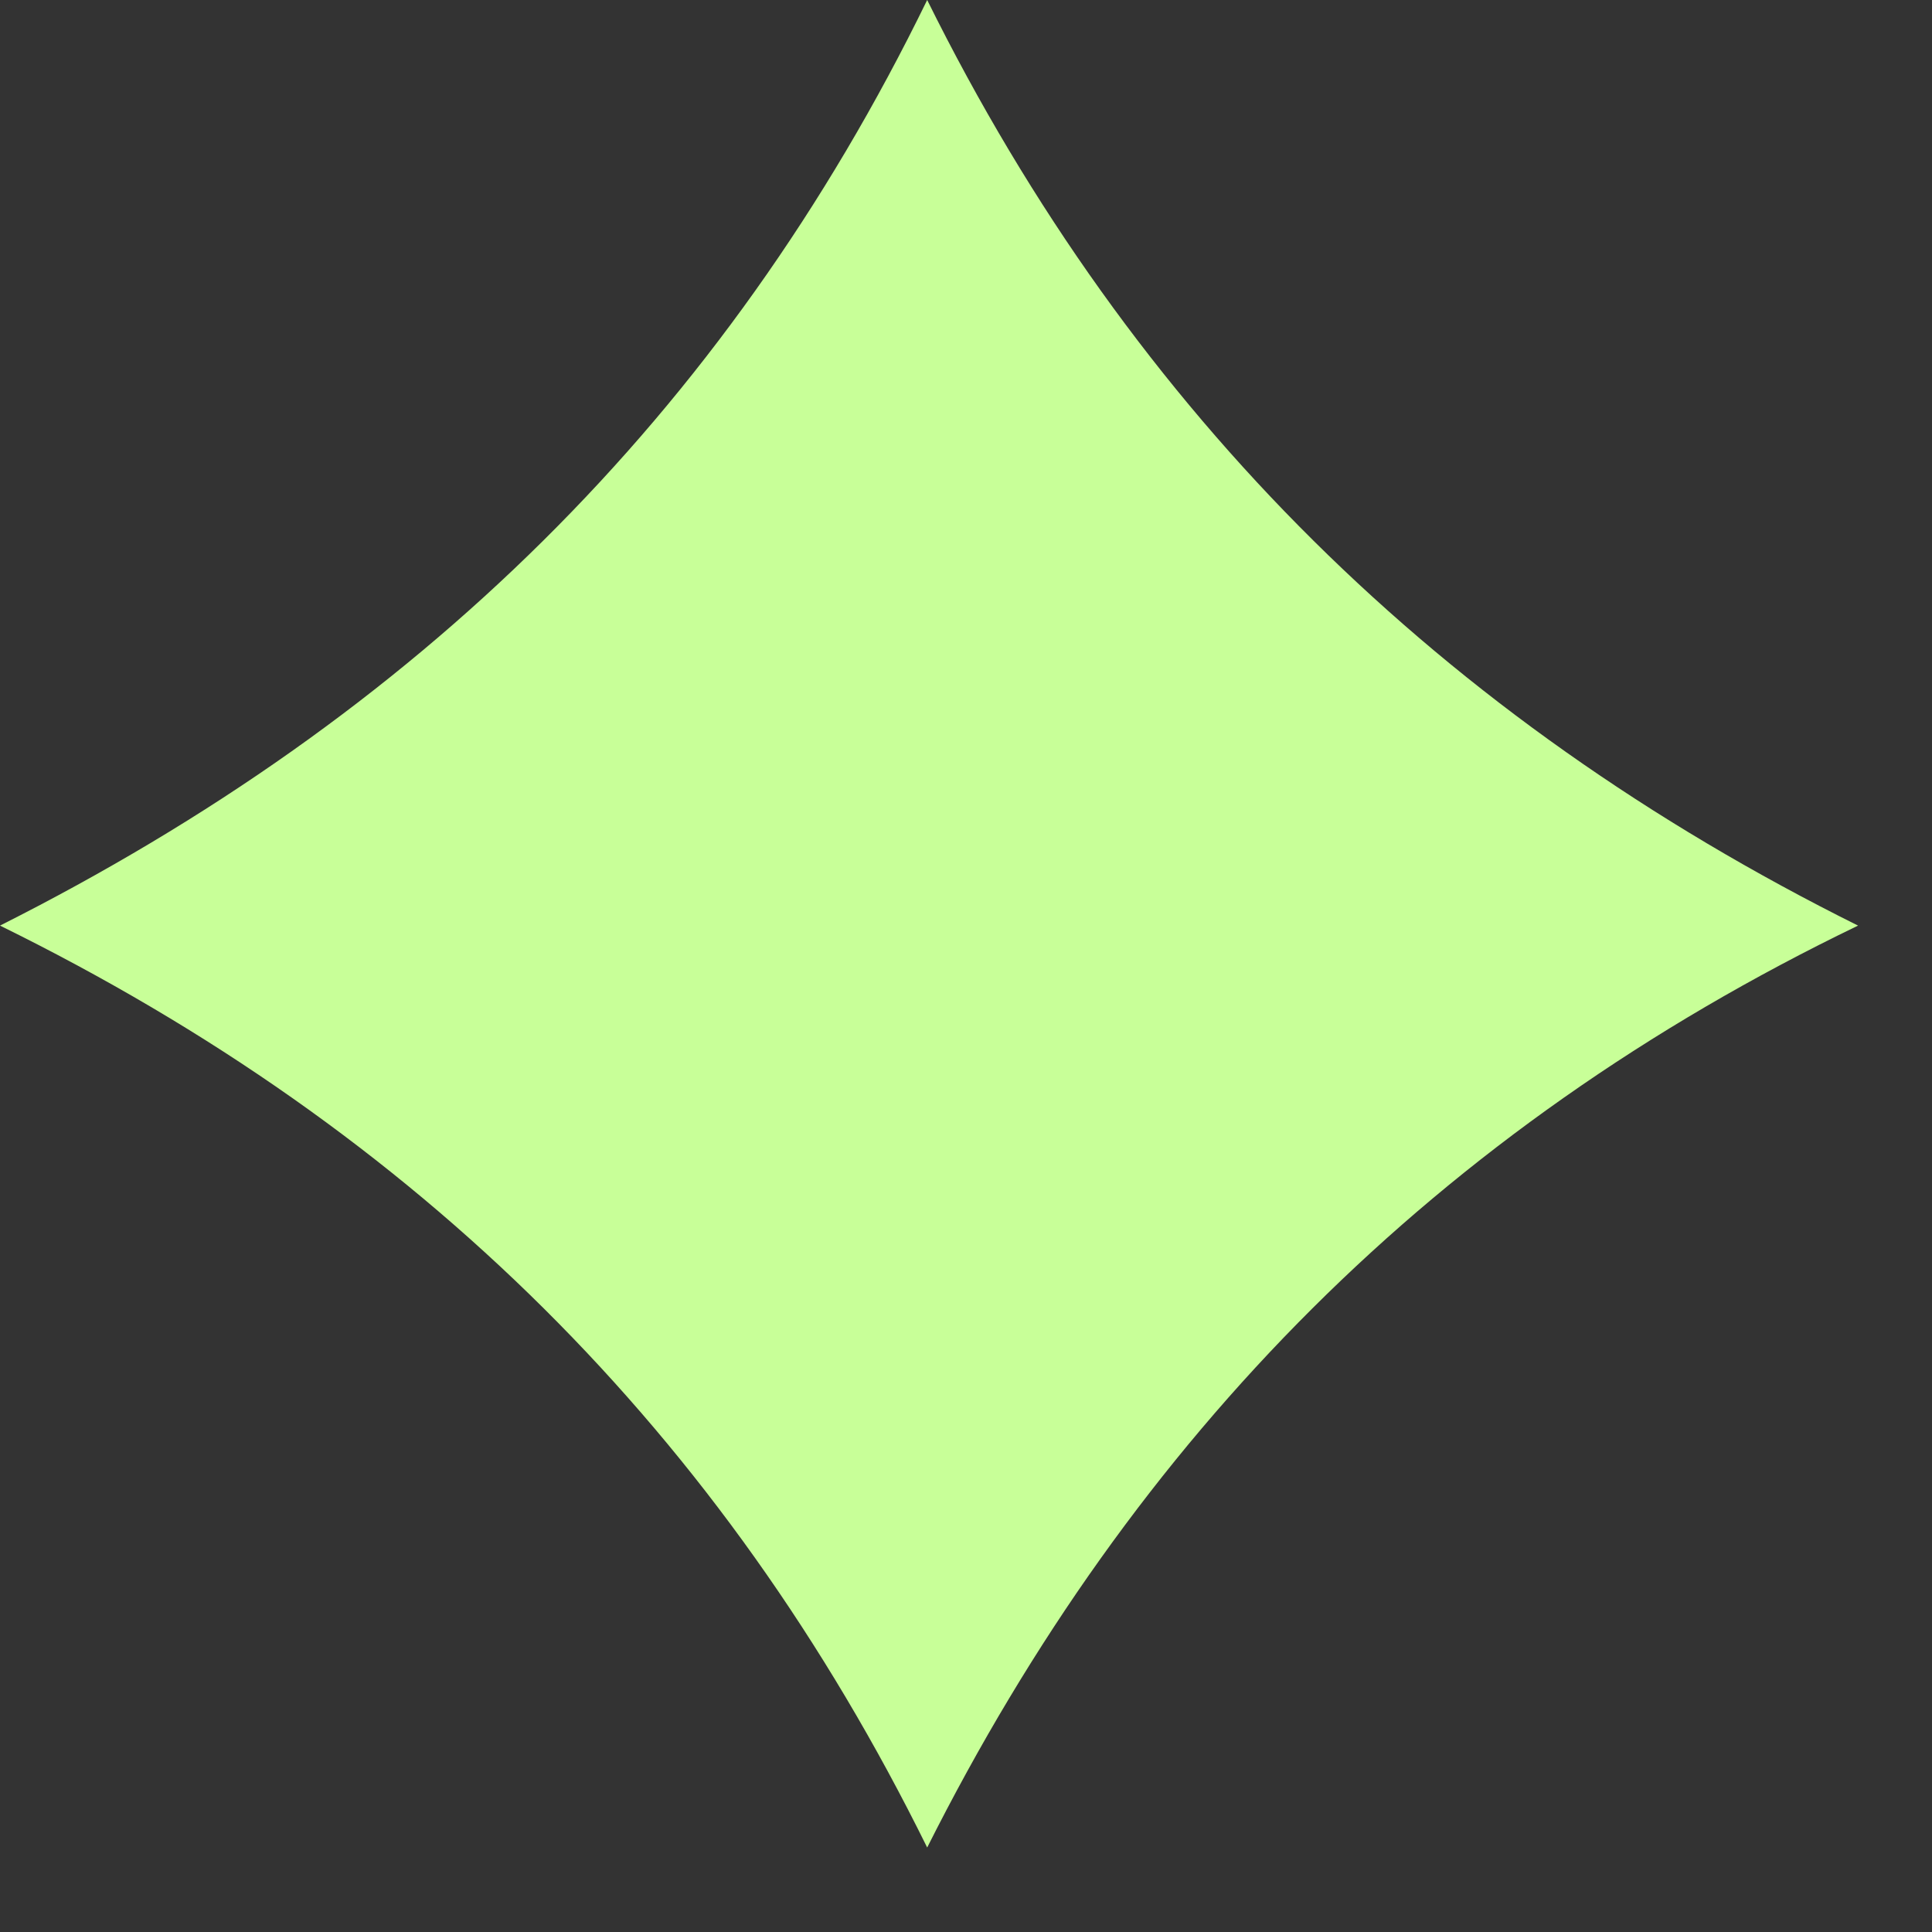
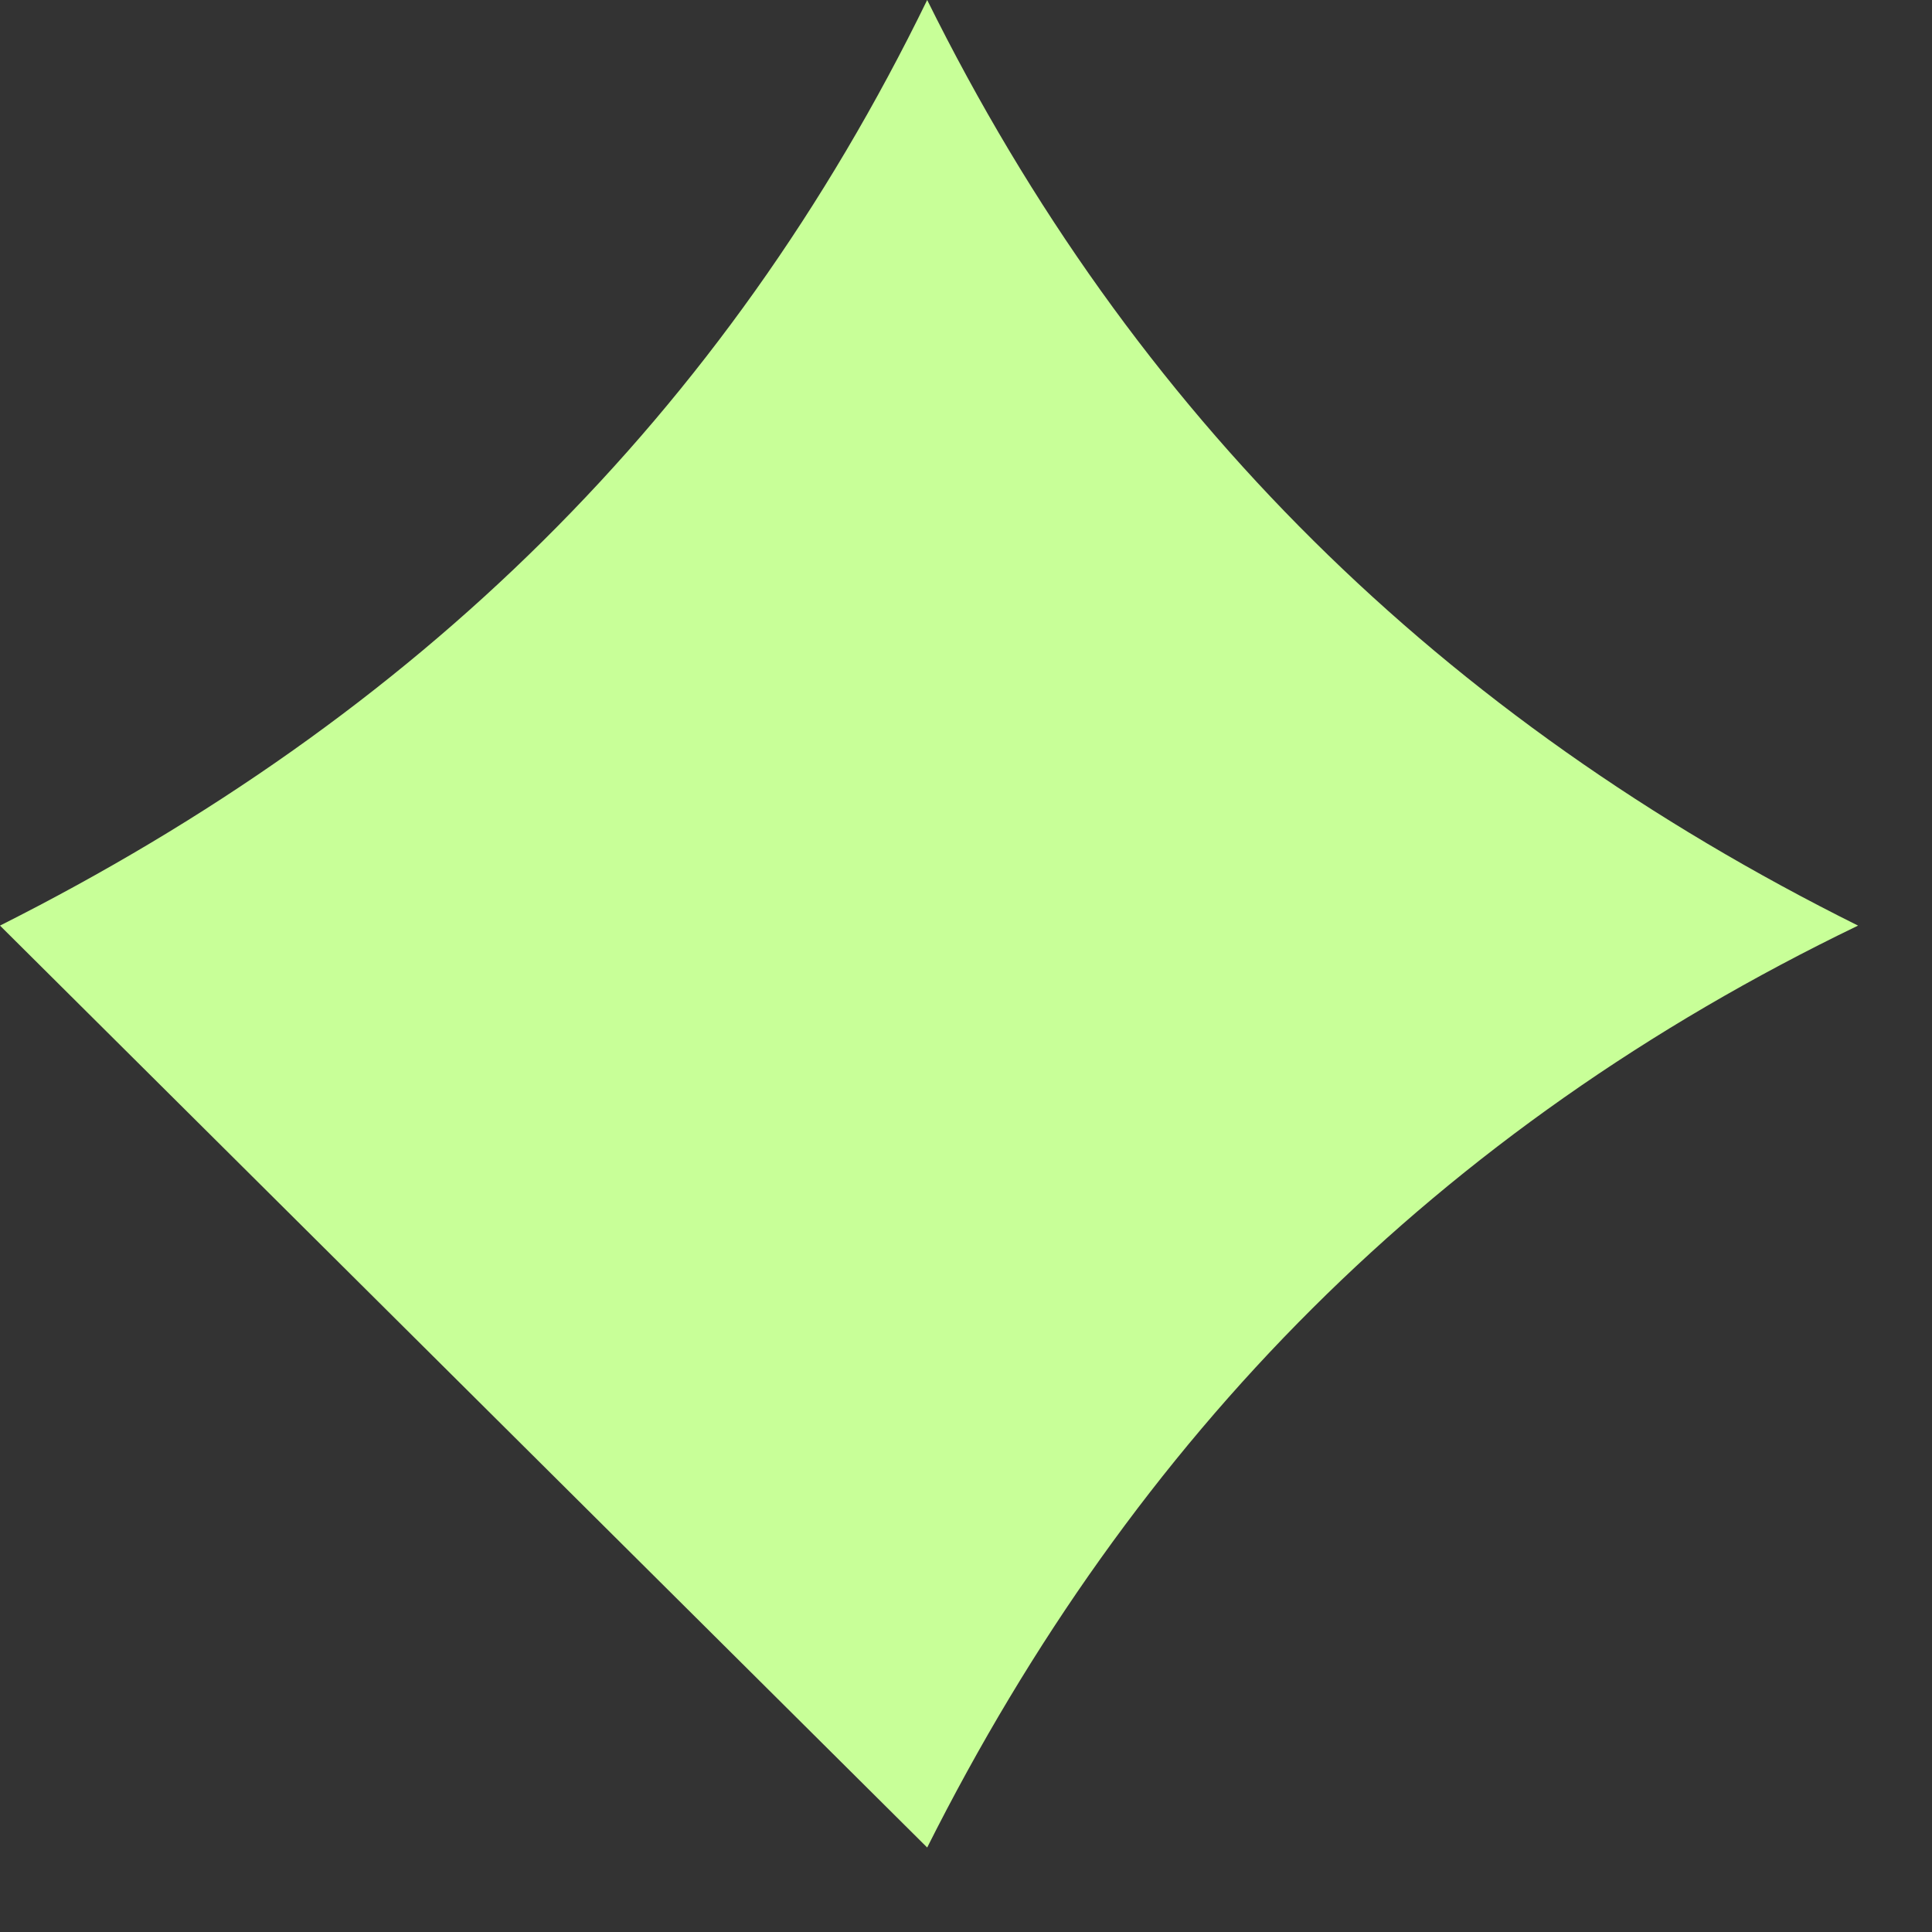
<svg xmlns="http://www.w3.org/2000/svg" fill="none" height="100%" overflow="visible" preserveAspectRatio="none" style="display: block;" viewBox="0 0 11 11" width="100%">
  <rect x="0" y="0" width="11" height="11" fill="#333333" stroke="none" />
-   <path d="M0 5.27C2.368 4.078 4.123 2.371 5.279 0C6.449 2.364 8.211 4.092 10.579 5.27C8.182 6.427 6.456 8.177 5.279 10.519C4.116 8.163 2.382 6.441 0 5.27Z" fill="#C8FF98" id="Vector" />
+   <path d="M0 5.27C2.368 4.078 4.123 2.371 5.279 0C6.449 2.364 8.211 4.092 10.579 5.27C8.182 6.427 6.456 8.177 5.279 10.519Z" fill="#C8FF98" id="Vector" />
</svg>